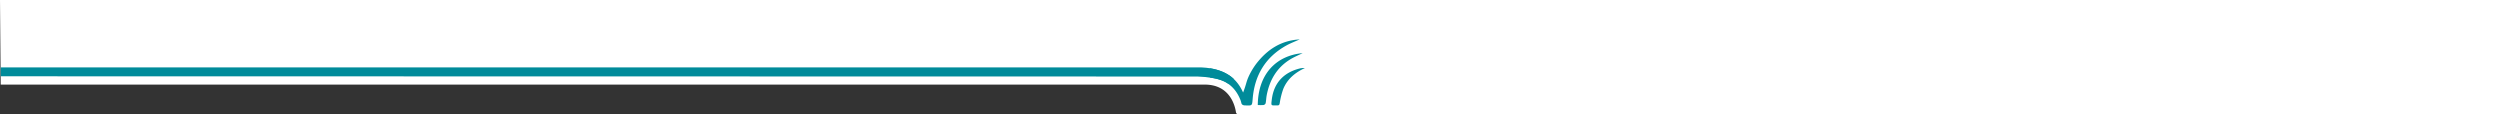
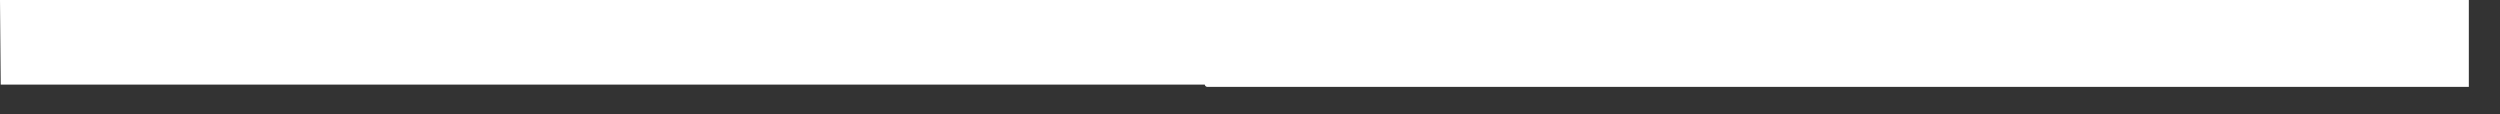
<svg xmlns="http://www.w3.org/2000/svg" viewBox="0 0 1401.94 64.19">
  <rect x="0" y="0" width="1401.94" height="64.19" fill="#333333" stroke="none" />
  <title>Asset 2</title>
  <g id="Layer_2" data-name="Layer 2">
    <g id="Layer_1-2" data-name="Layer 1">
-       <path d="M.41,47.44H675.62c13.93,0,16.88,11.58,17.48,15.48a1.49,1.49,0,0,0,1.47,1.27h707.37V0H0Z" style="fill:#fff" />
-       <path d="M678.65,43.54c0-.44-.1-.89-.14-1.33-.07-.86-.11-1.73-.11-2.61q0-.66,0-1.32c8.44,1.24,15,5.22,18.7,13.62,1.83-4.72,1.65-5.62,3-8.74a39.59,39.59,0,0,1,4.33-7.34c6.28-8.14,14-13.12,24.41-13.73-2.56,1.16-5.06,2.09-7.37,3.36-11.78,6.49-17.9,16.67-19,29.91-.34,3.9-.13,3.92-4.11,3.75h-.3c-1-.06-1.81-.4-2-1.59a10.31,10.31,0,0,0-.73-2.13C692.18,48,686.44,44.32,678.65,43.54Zm31.09,14.34c.29-1.42.31-2.89.57-4.32,1.58-8.49,5.57-15.48,13-20.13,2.35-1.47,4.95-2.52,7.18-3.63-15.14,1.39-25,12.08-25.16,29.09a25,25,0,0,0,3.26,0A1.63,1.63,0,0,0,709.74,57.88Zm6.53,1.24c1,0,1.19-.35,1.38-1.3a41.22,41.22,0,0,1,2-8c2.3-5.59,6.7-9.16,12.16-11.7a14.67,14.67,0,0,0-2.4.15c-8.76,2-15,7.56-16.21,17.48C712.7,59.76,712.77,59,716.27,59.12Z" style="fill:#008b9a" />
-       <path d="M688.78,47c-.19-.2-4.16-3.65-17.28-4.09L.39,42.78v-5H671.53c14-.18,20.05,6.21,20.3,6.48l-3,2.61.94-.82Z" style="fill:#008b9a" />
+       <path d="M.41,47.44H675.62a1.49,1.49,0,0,0,1.47,1.27h707.37V0H0Z" style="fill:#fff" />
    </g>
  </g>
</svg>